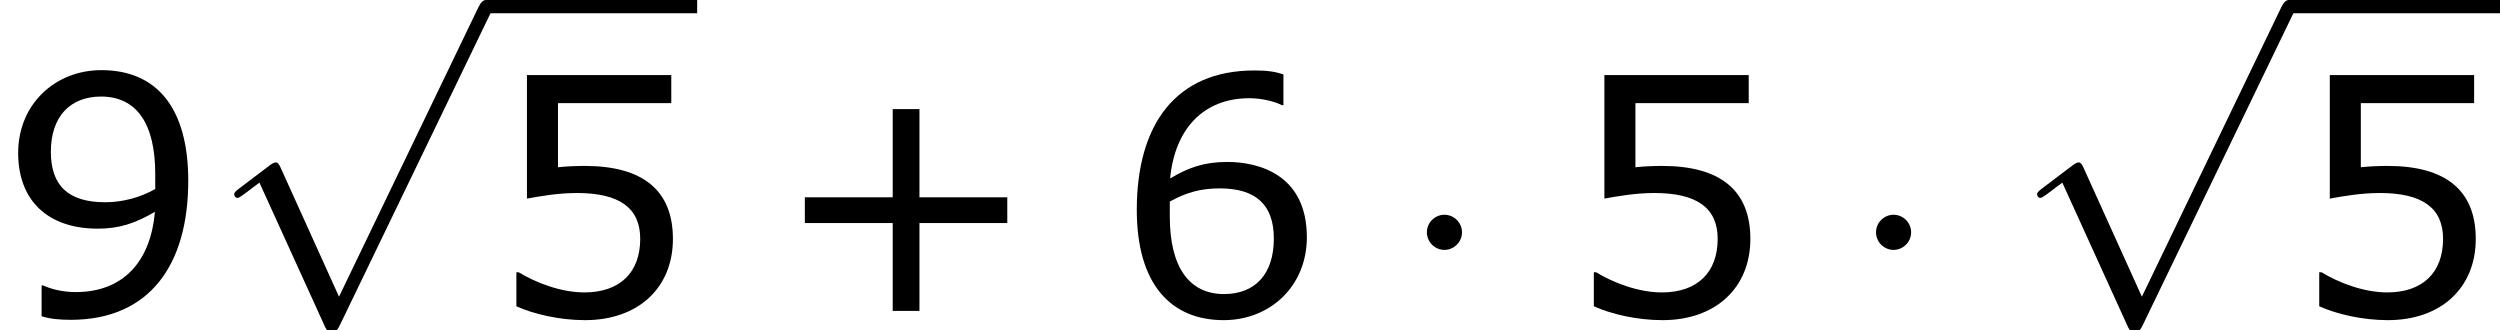
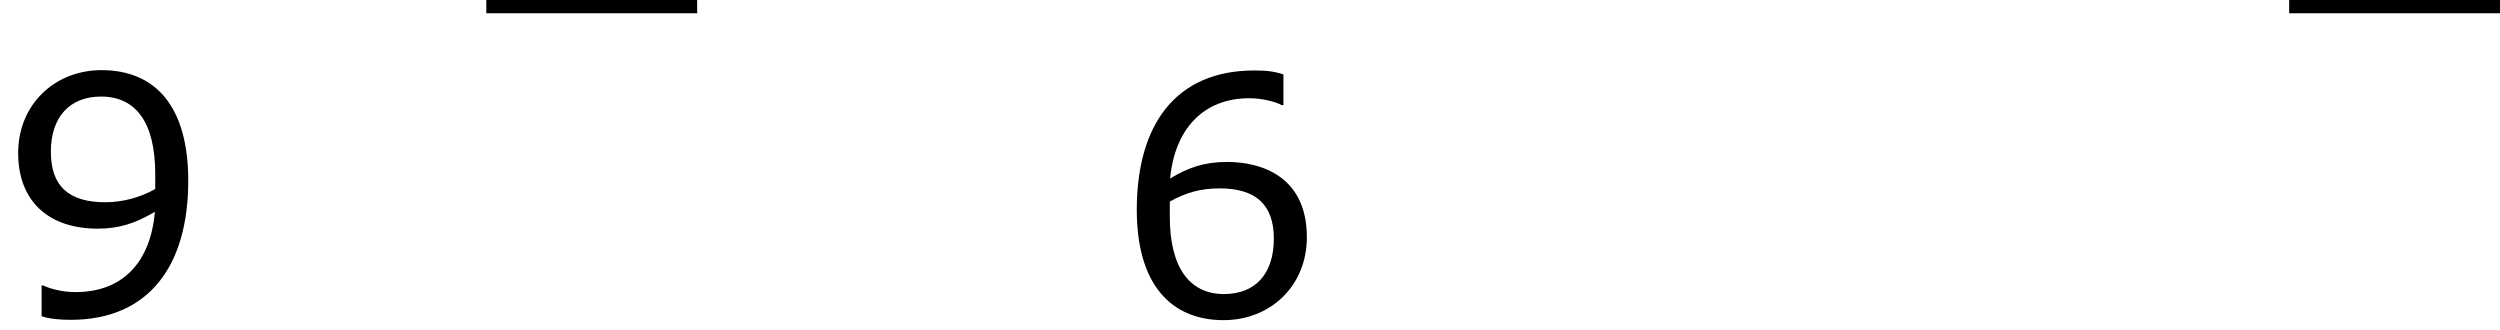
<svg xmlns="http://www.w3.org/2000/svg" xmlns:xlink="http://www.w3.org/1999/xlink" height="16.153pt" version="1.1" viewBox="-0.239 -0.23 122.253 16.153" width="122.253pt">
  <defs>
-     <path d="M2.754 -3.587C2.754 -4.003 2.41 -4.347 1.994 -4.347S1.234 -4.003 1.234 -3.587S1.578 -2.826 1.994 -2.826S2.754 -3.171 2.754 -3.587Z" id="g0-1" />
-     <path d="M5.581 12.266L3.056 6.685C2.955 6.456 2.884 6.456 2.841 6.456C2.826 6.456 2.754 6.456 2.597 6.571L1.234 7.603C1.047 7.747 1.047 7.79 1.047 7.833C1.047 7.905 1.09 7.991 1.191 7.991C1.277 7.991 1.521 7.79 1.679 7.675C1.765 7.603 1.98 7.446 2.138 7.331L4.964 13.543C5.064 13.772 5.136 13.772 5.265 13.772C5.48 13.772 5.523 13.686 5.624 13.485L12.137 0C12.237 -0.201 12.237 -0.258 12.237 -0.287C12.237 -0.43 12.123 -0.574 11.95 -0.574C11.836 -0.574 11.735 -0.502 11.62 -0.273L5.581 12.266Z" id="g0-112" />
-     <path d="M10.233 -3.988V-5.102H6.432V-8.919H5.274V-5.102H1.472V-3.988H5.274V-0.186H6.432V-3.988H10.233Z" id="g2-43" />
-     <path d="M8.075 -3.302C8.075 -5.403 6.775 -6.46 4.259 -6.46C3.945 -6.46 3.502 -6.446 3.101 -6.403V-9.176H8.004V-10.391H1.758V-5.045C2.301 -5.145 3.101 -5.288 3.916 -5.288C5.76 -5.288 6.66 -4.645 6.66 -3.302C6.66 -1.844 5.774 -0.986 4.245 -0.986C3.259 -0.986 2.172 -1.386 1.401 -1.858H1.301V-0.386C2.03 -0.057 3.144 0.214 4.273 0.214C6.575 0.214 8.075 -1.186 8.075 -3.302Z" id="g2-53" />
    <path d="M8.318 -3.373C8.318 -6.089 6.232 -6.632 4.874 -6.632C3.873 -6.632 3.187 -6.389 2.401 -5.917C2.601 -8.047 3.83 -9.39 5.831 -9.39C6.389 -9.39 6.975 -9.233 7.232 -9.09H7.304V-10.419C6.918 -10.548 6.589 -10.591 6.046 -10.591C2.63 -10.591 0.958 -8.233 0.958 -4.559C0.958 -1.343 2.43 0.214 4.717 0.214C6.732 0.214 8.318 -1.258 8.318 -3.373ZM6.889 -3.316C6.889 -1.772 6.074 -0.915 4.731 -0.915C3.216 -0.915 2.387 -2.101 2.387 -4.259V-4.917C3.101 -5.317 3.745 -5.488 4.545 -5.488C6.117 -5.488 6.889 -4.774 6.889 -3.316Z" id="g2-54" />
    <path d="M8.147 -5.817C8.147 -9.004 6.76 -10.605 4.388 -10.605C2.387 -10.605 0.786 -9.133 0.786 -7.018C0.786 -4.96 2.072 -3.745 4.231 -3.745C5.131 -3.745 5.831 -3.959 6.703 -4.474C6.517 -2.301 5.317 -1 3.273 -1C2.658 -1 2.144 -1.158 1.872 -1.286H1.801V0.043C2.13 0.157 2.573 0.2 3.059 0.2C6.46 0.2 8.147 -2.158 8.147 -5.817ZM6.718 -6.117V-5.46C6.06 -5.088 5.288 -4.888 4.559 -4.888C2.973 -4.888 2.201 -5.588 2.201 -7.075C2.201 -8.59 3.03 -9.462 4.374 -9.462C5.903 -9.462 6.718 -8.304 6.718 -6.117Z" id="g2-57" />
  </defs>
  <g id="page1" transform="matrix(1.13 0 0 1.13 -63.986 -61.671)">
    <use x="56.413" xlink:href="#g2-57" y="68.013" />
    <use x="65.503" xlink:href="#g0-112" y="54.946" />
    <rect height="0.574" width="9.124" x="77.459" y="54.372" />
    <use x="77.459" xlink:href="#g2-53" y="68.013" />
    <use x="89.771" xlink:href="#g2-43" y="68.013" />
    <use x="104.65" xlink:href="#g2-54" y="68.013" />
    <use x="116.928" xlink:href="#g0-1" y="68.013" />
    <use x="124.086" xlink:href="#g2-53" y="68.013" />
    <use x="136.364" xlink:href="#g0-1" y="68.013" />
    <use x="143.523" xlink:href="#g0-112" y="54.946" />
    <rect height="0.574" width="9.124" x="155.478" y="54.372" />
    <use x="155.478" xlink:href="#g2-53" y="68.013" />
  </g>
</svg>